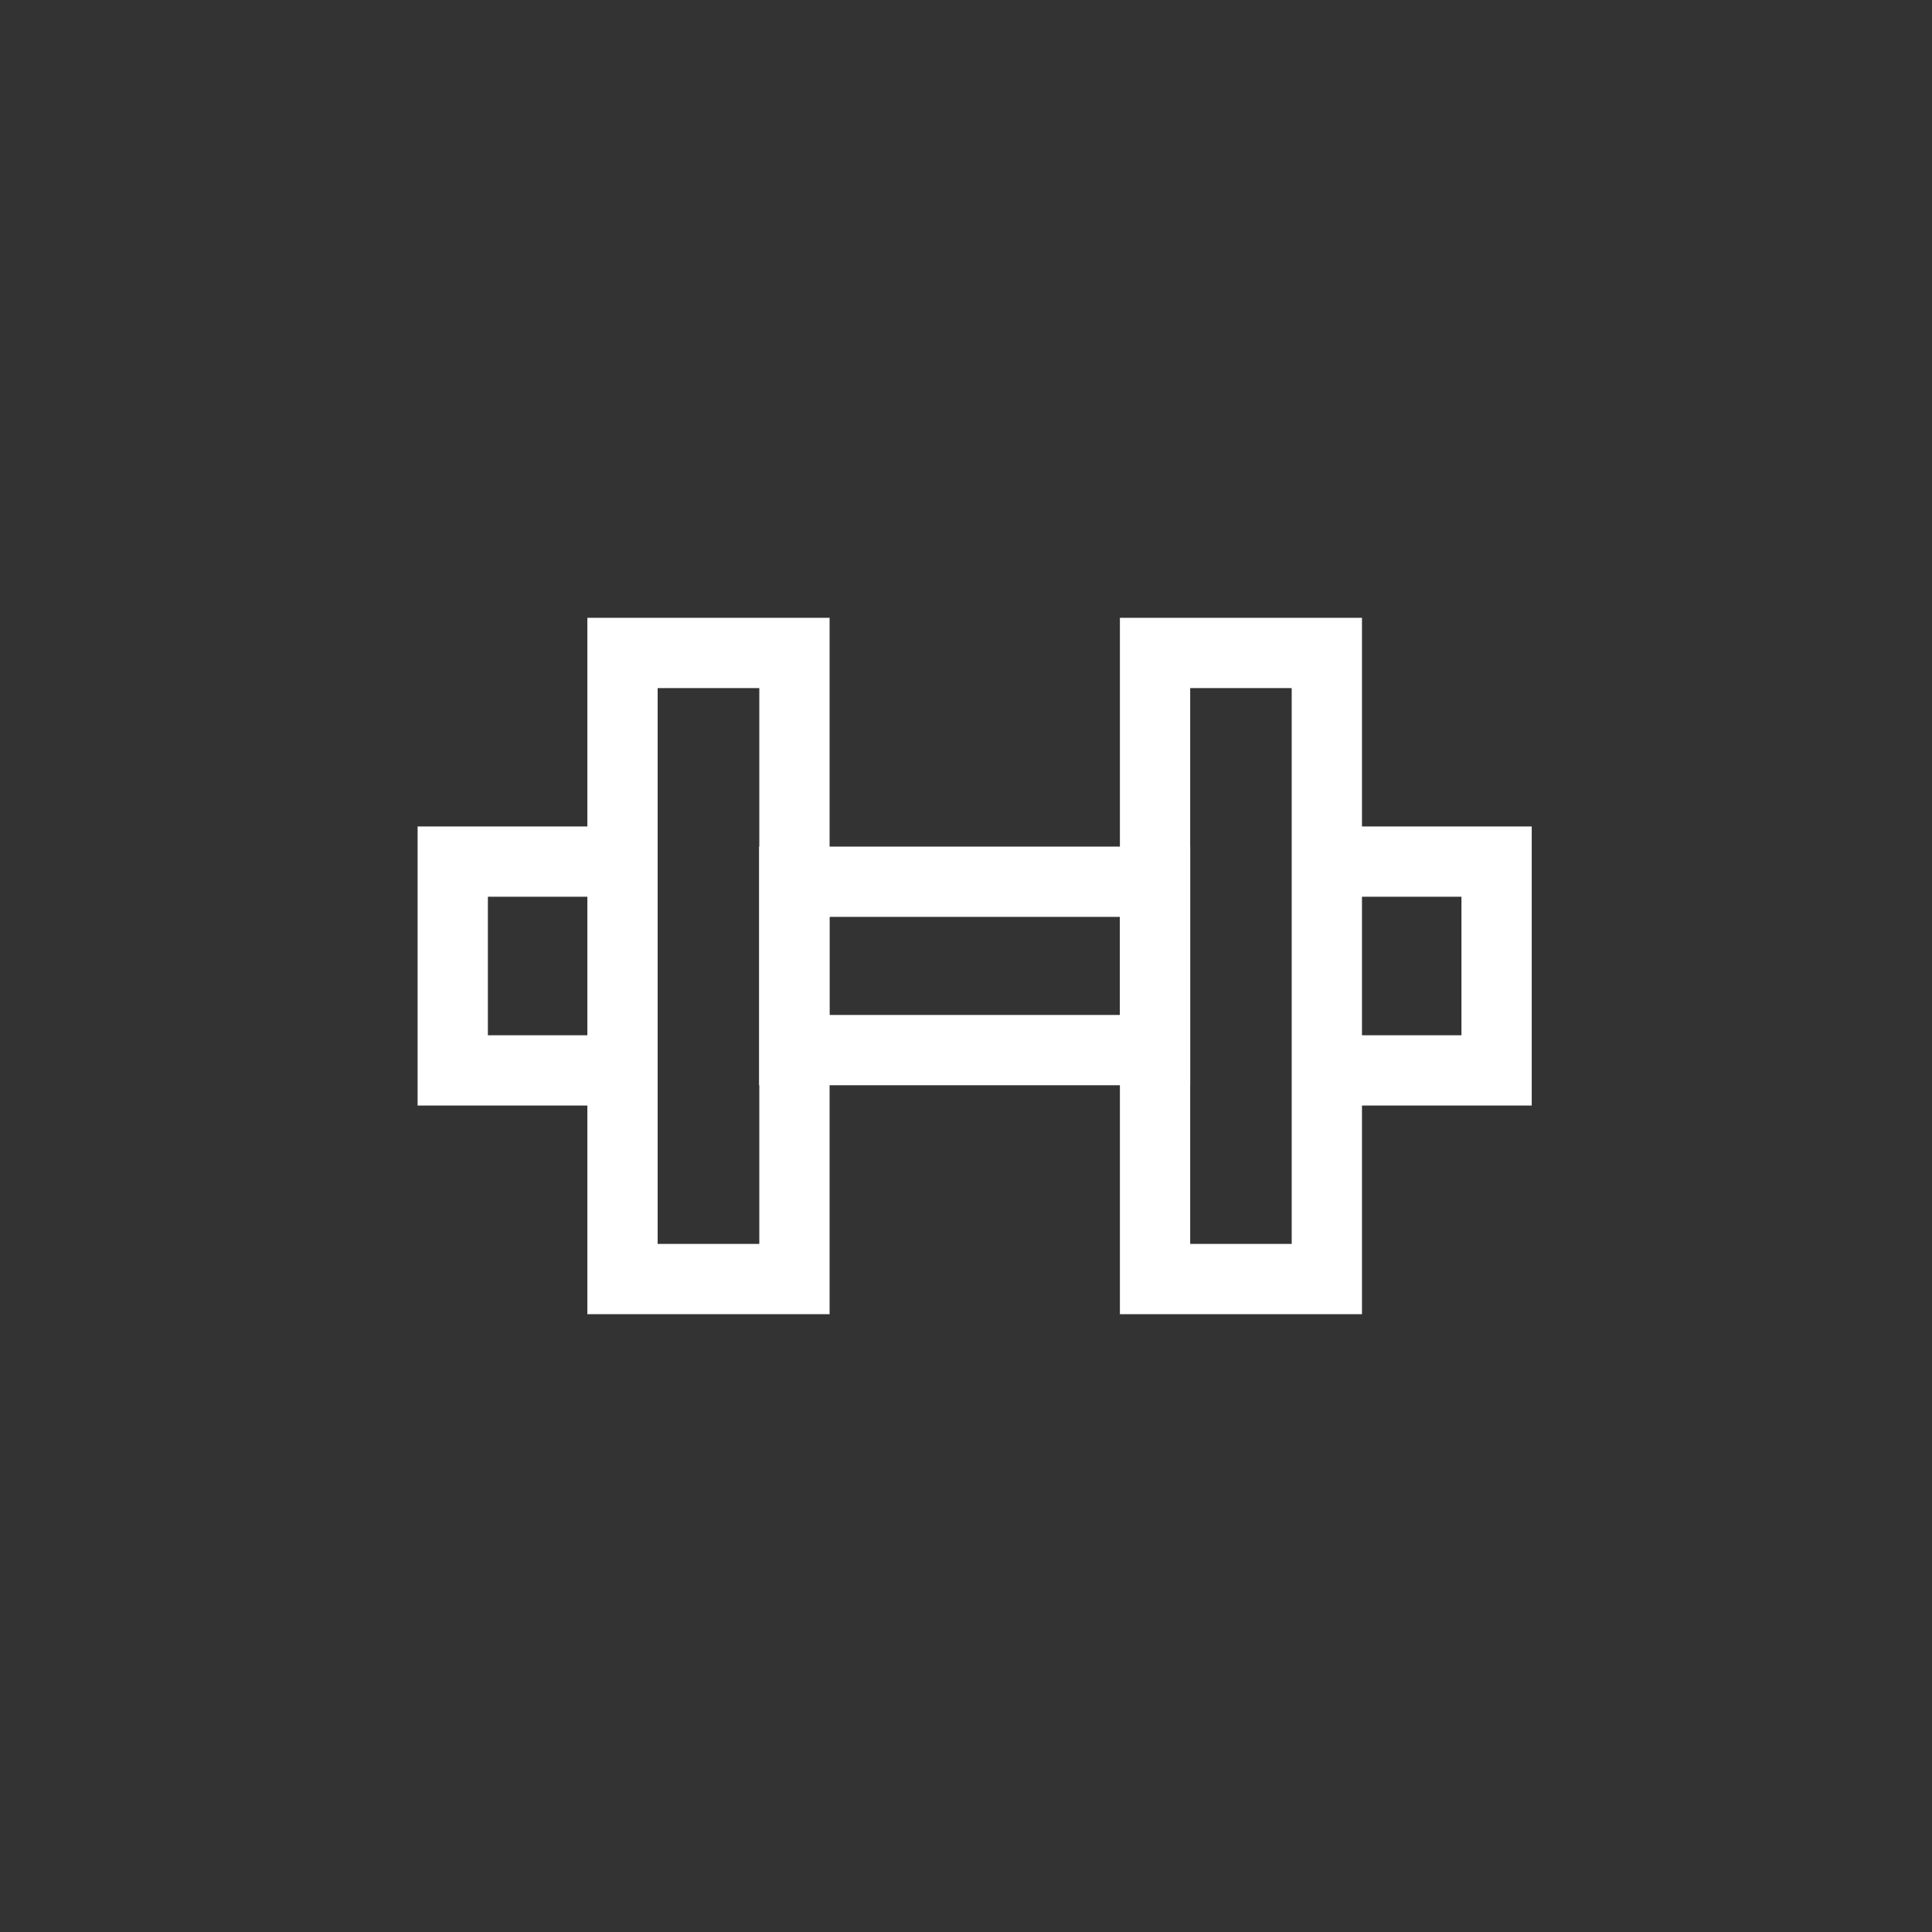
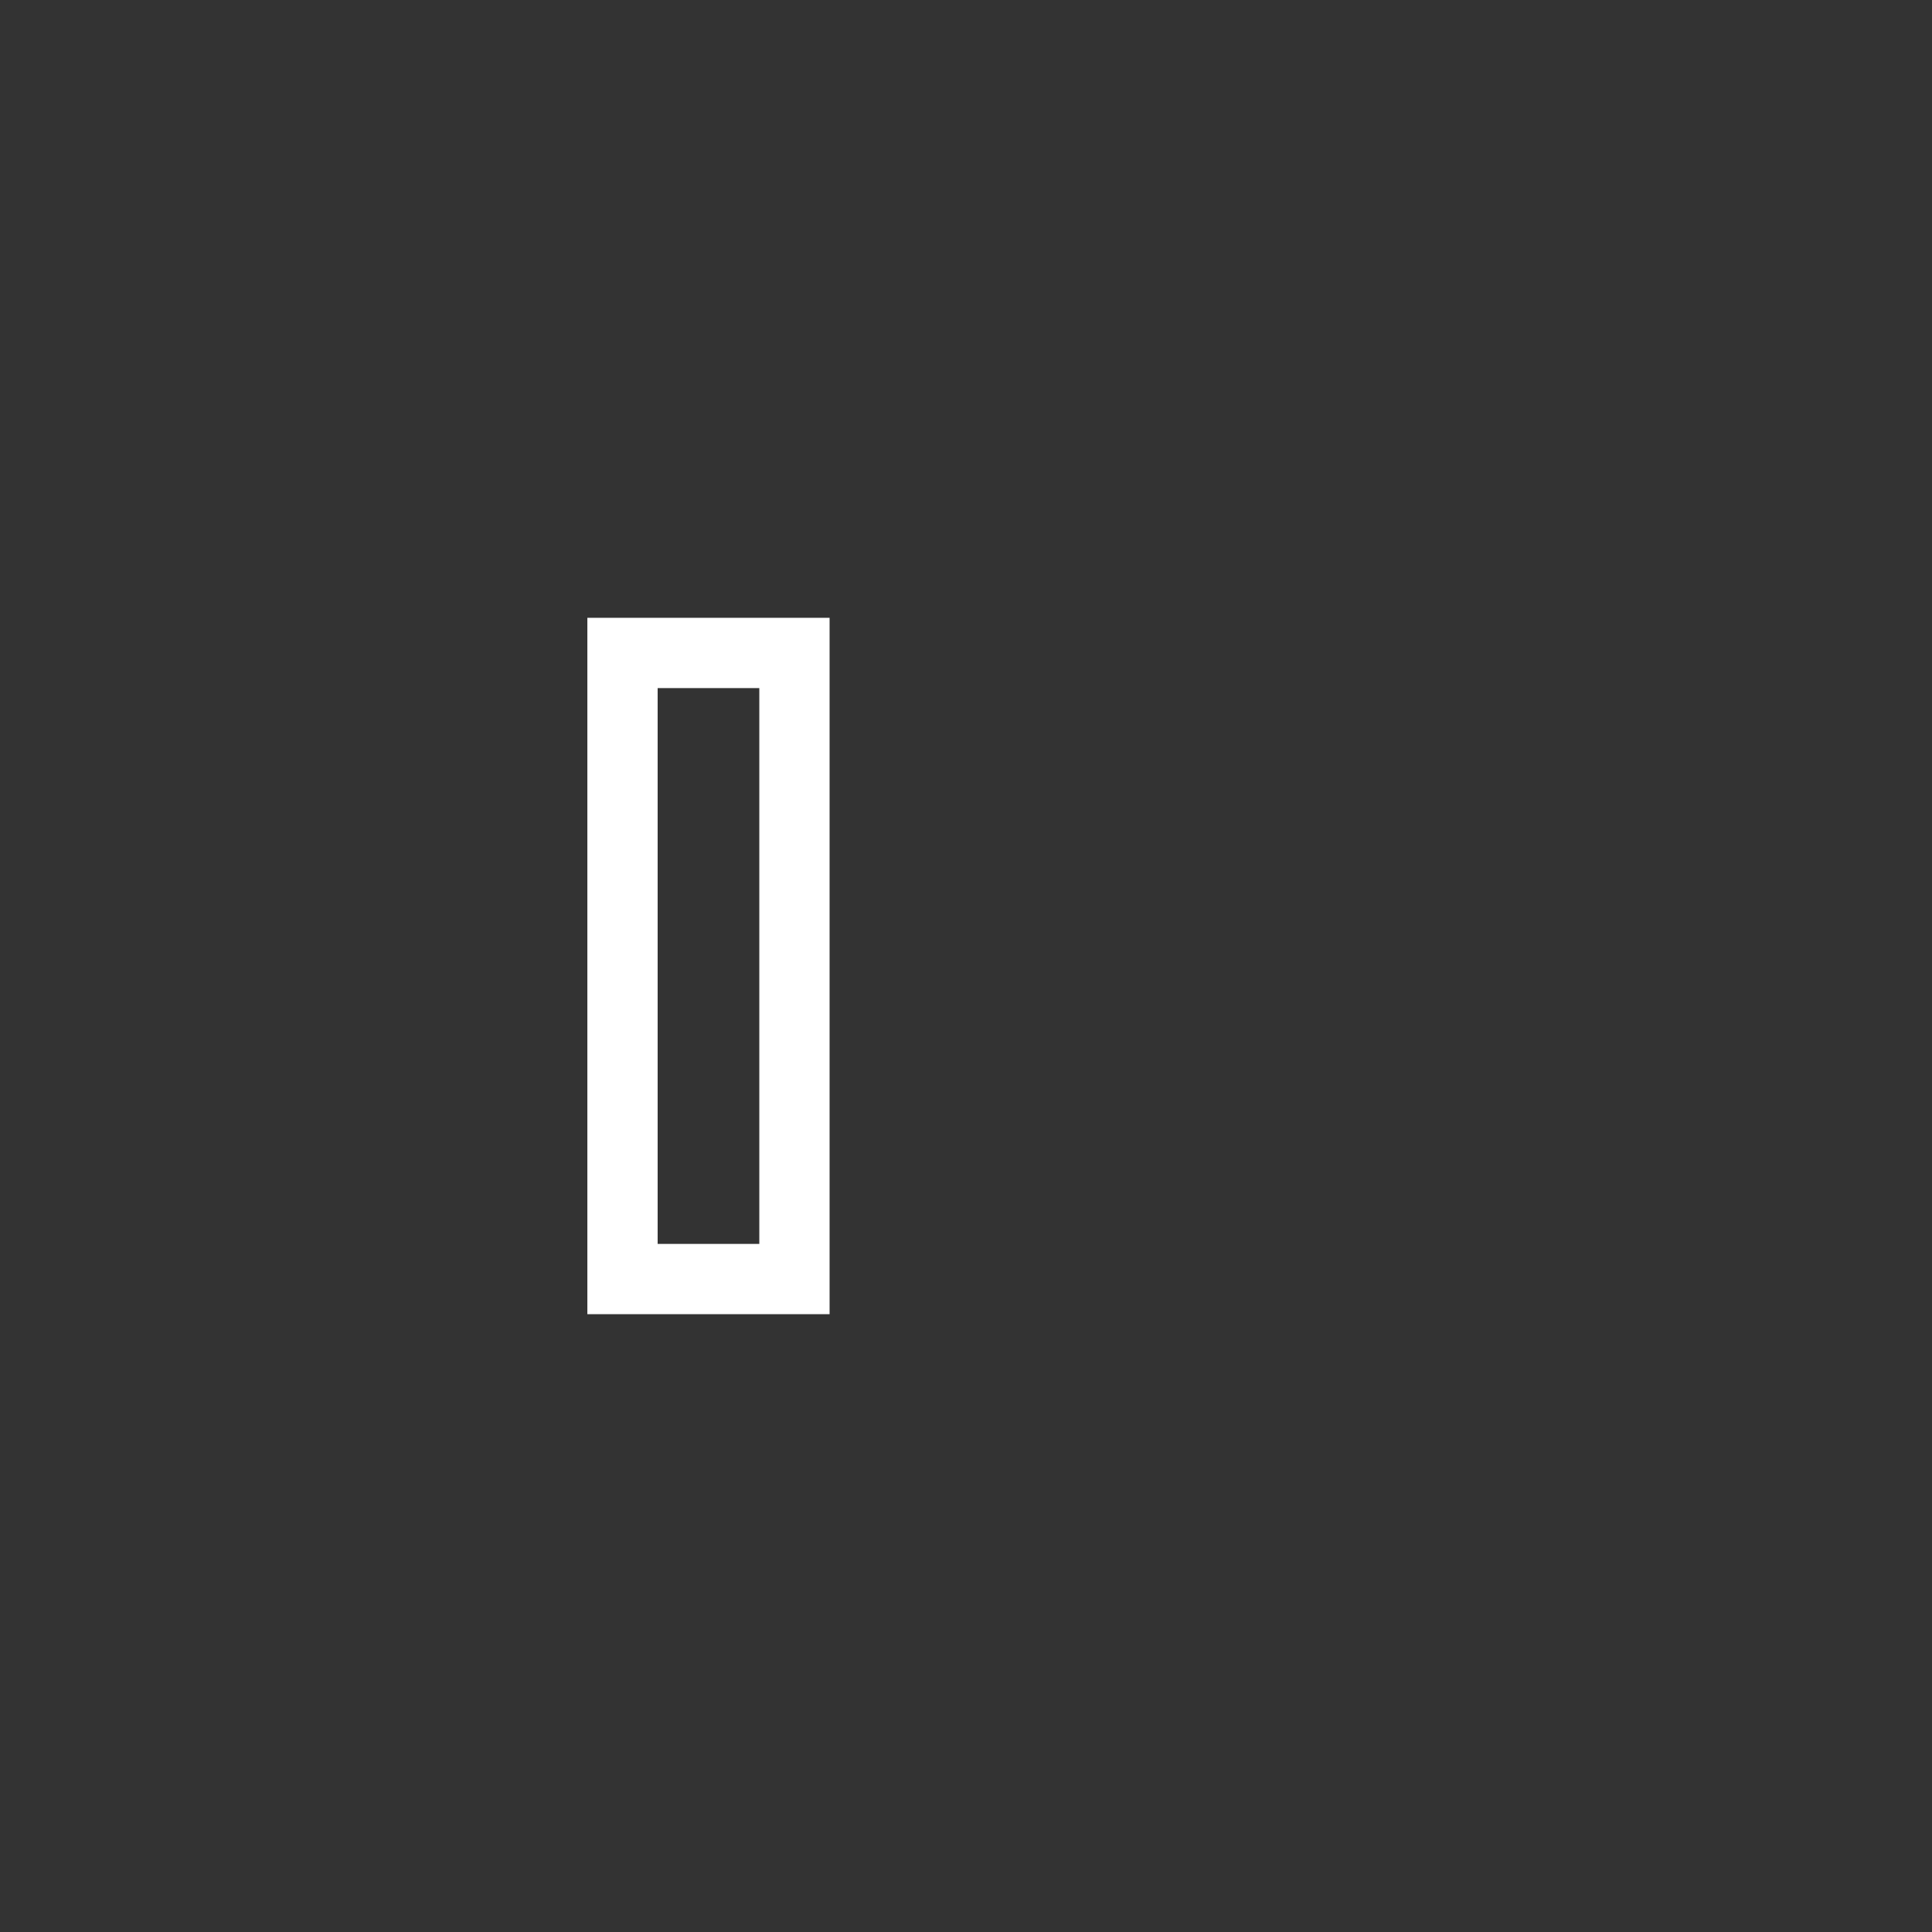
<svg xmlns="http://www.w3.org/2000/svg" id="Icons" viewBox="0 0 123.71 123.71">
  <rect x="0" y="0" width="123.71" height="123.71" fill="#333333" stroke="none" />
  <defs>
    <style>.cls-1{fill:none;stroke:#fff;stroke-miterlimit:10;stroke-width:4.5px;}</style>
  </defs>
-   <polyline class="cls-1" points="39.86 68.54 28.99 68.54 28.99 55.17 39.86 55.17" />
-   <rect class="cls-1" x="50.86" y="56.46" width="23.1" height="10.78" />
-   <polyline class="cls-1" points="84.96 55.17 95.83 55.17 95.83 68.54 84.96 68.54" />
  <rect class="cls-1" x="39.86" y="41.81" width="11.01" height="40.09" />
-   <path class="cls-1" d="M84.96,81.9h-11v-40.09h11v40.09Z" />
</svg>